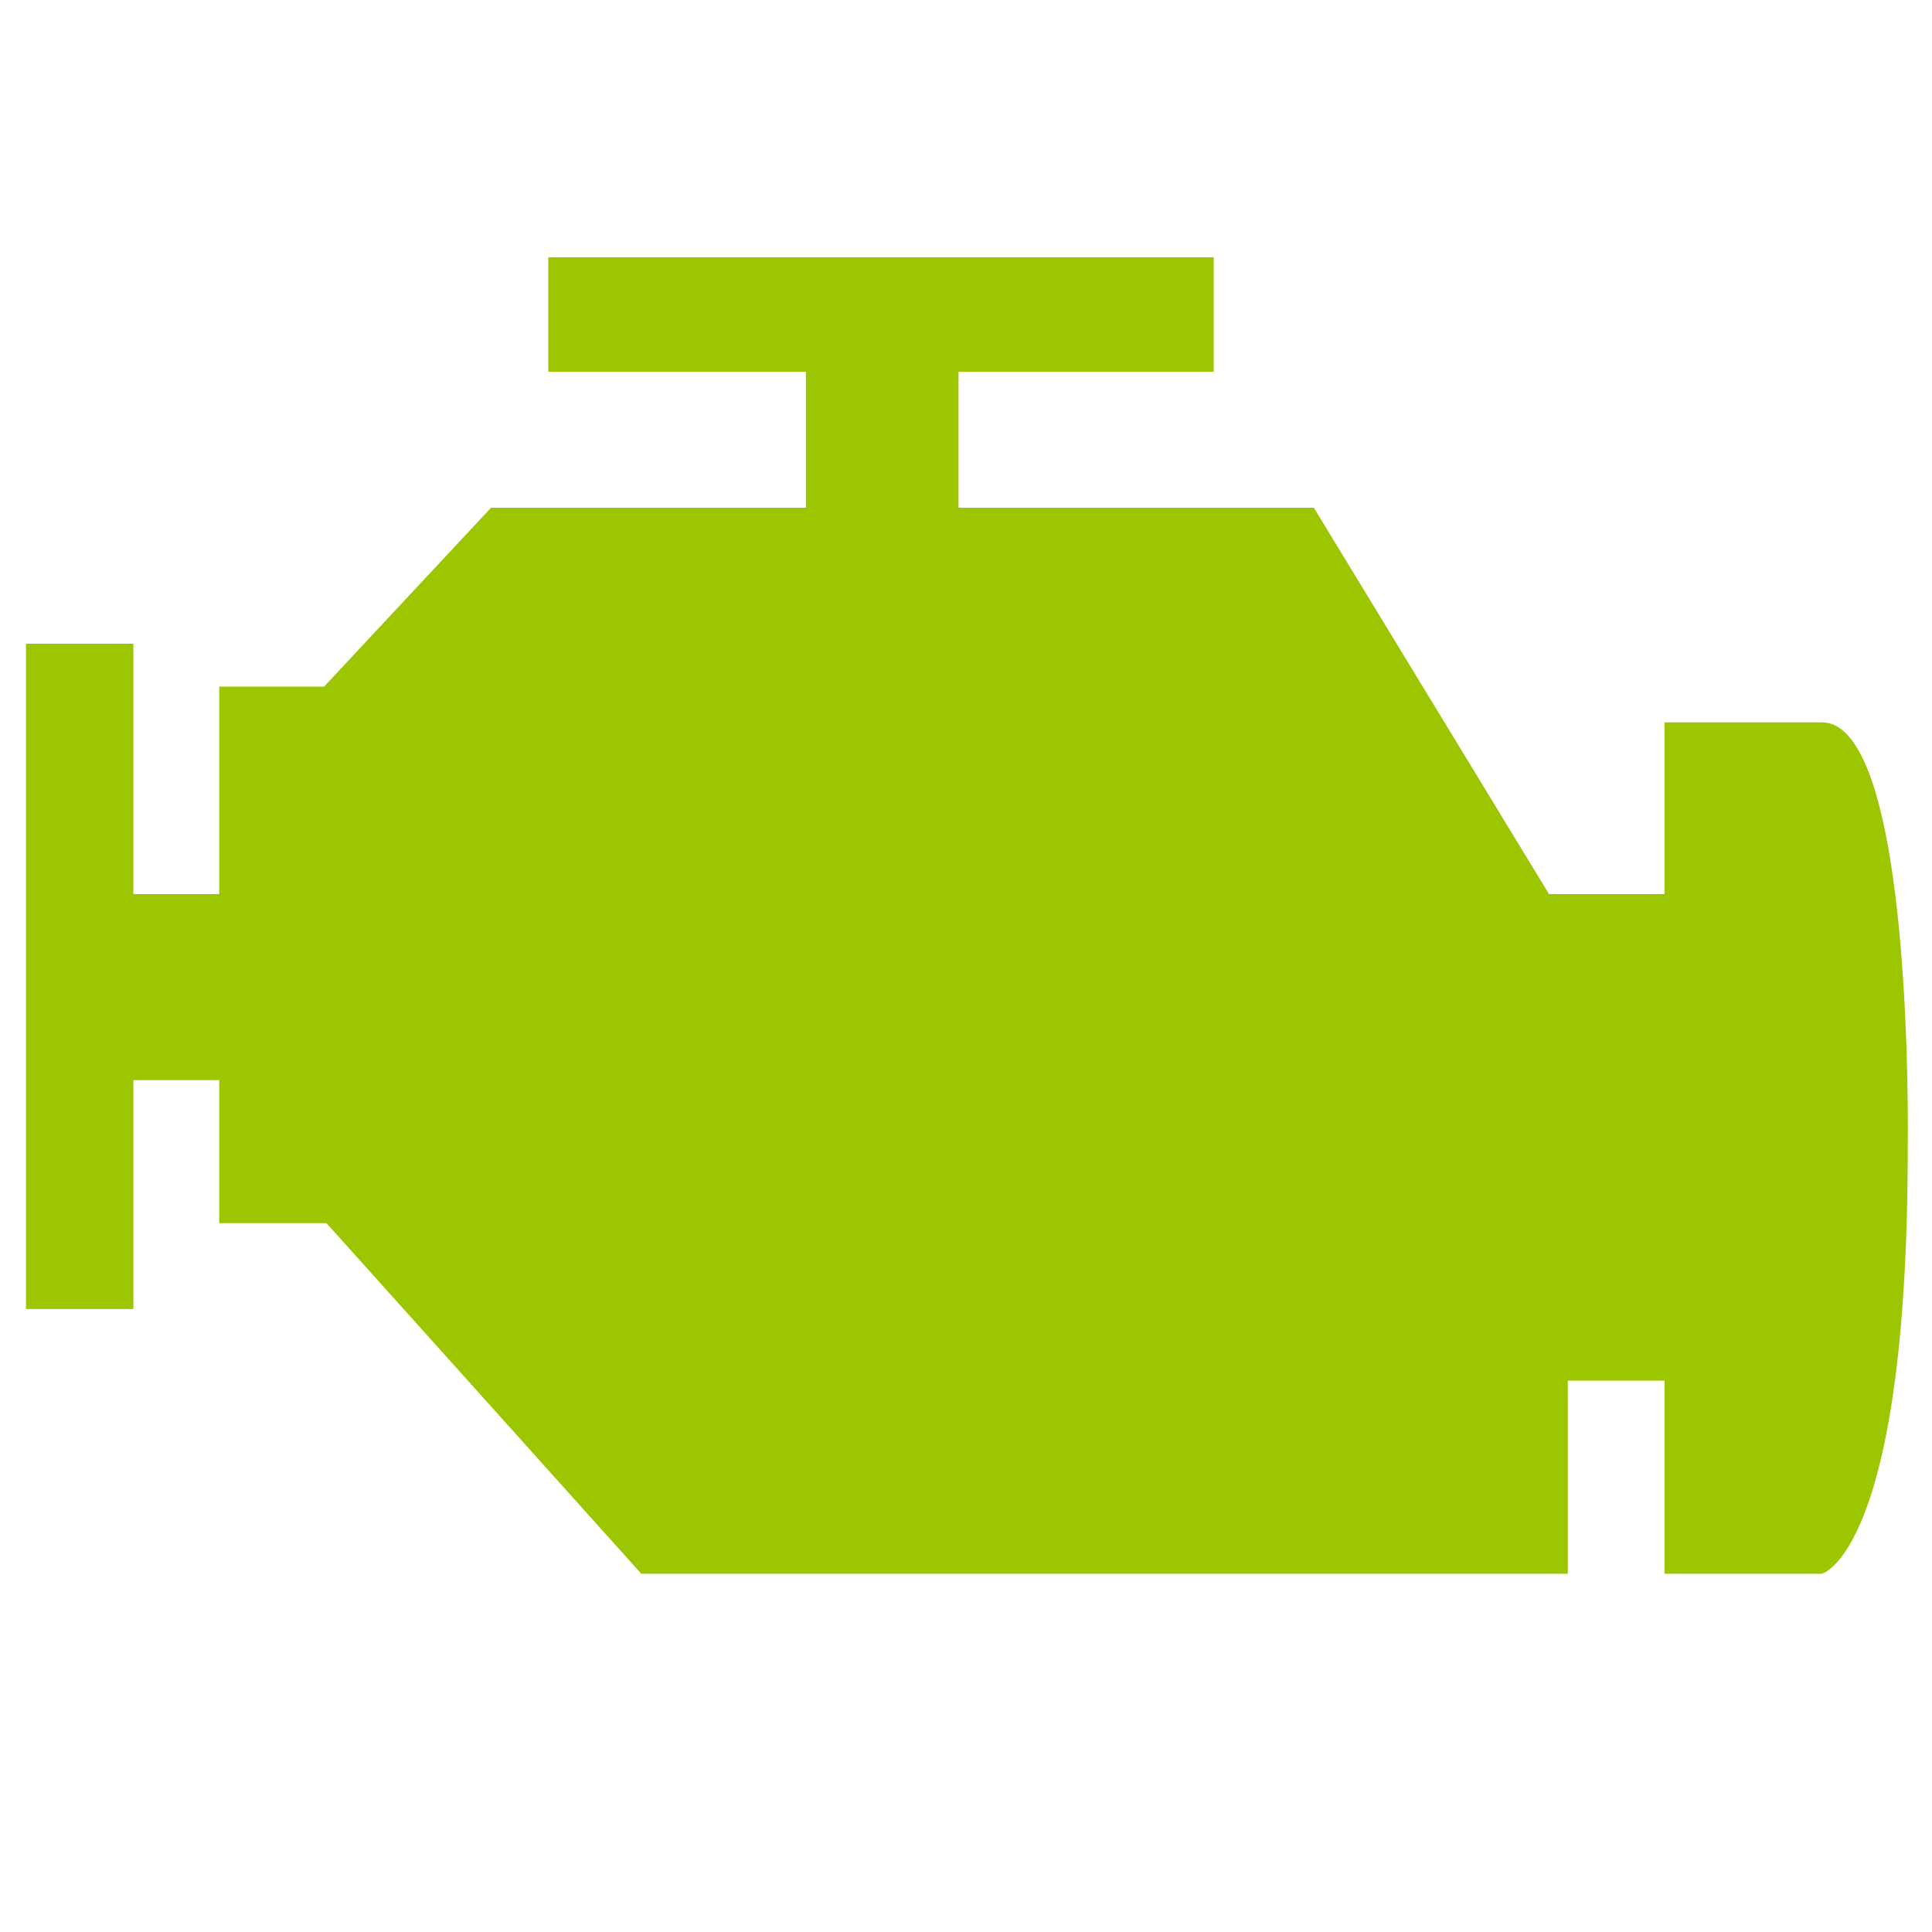
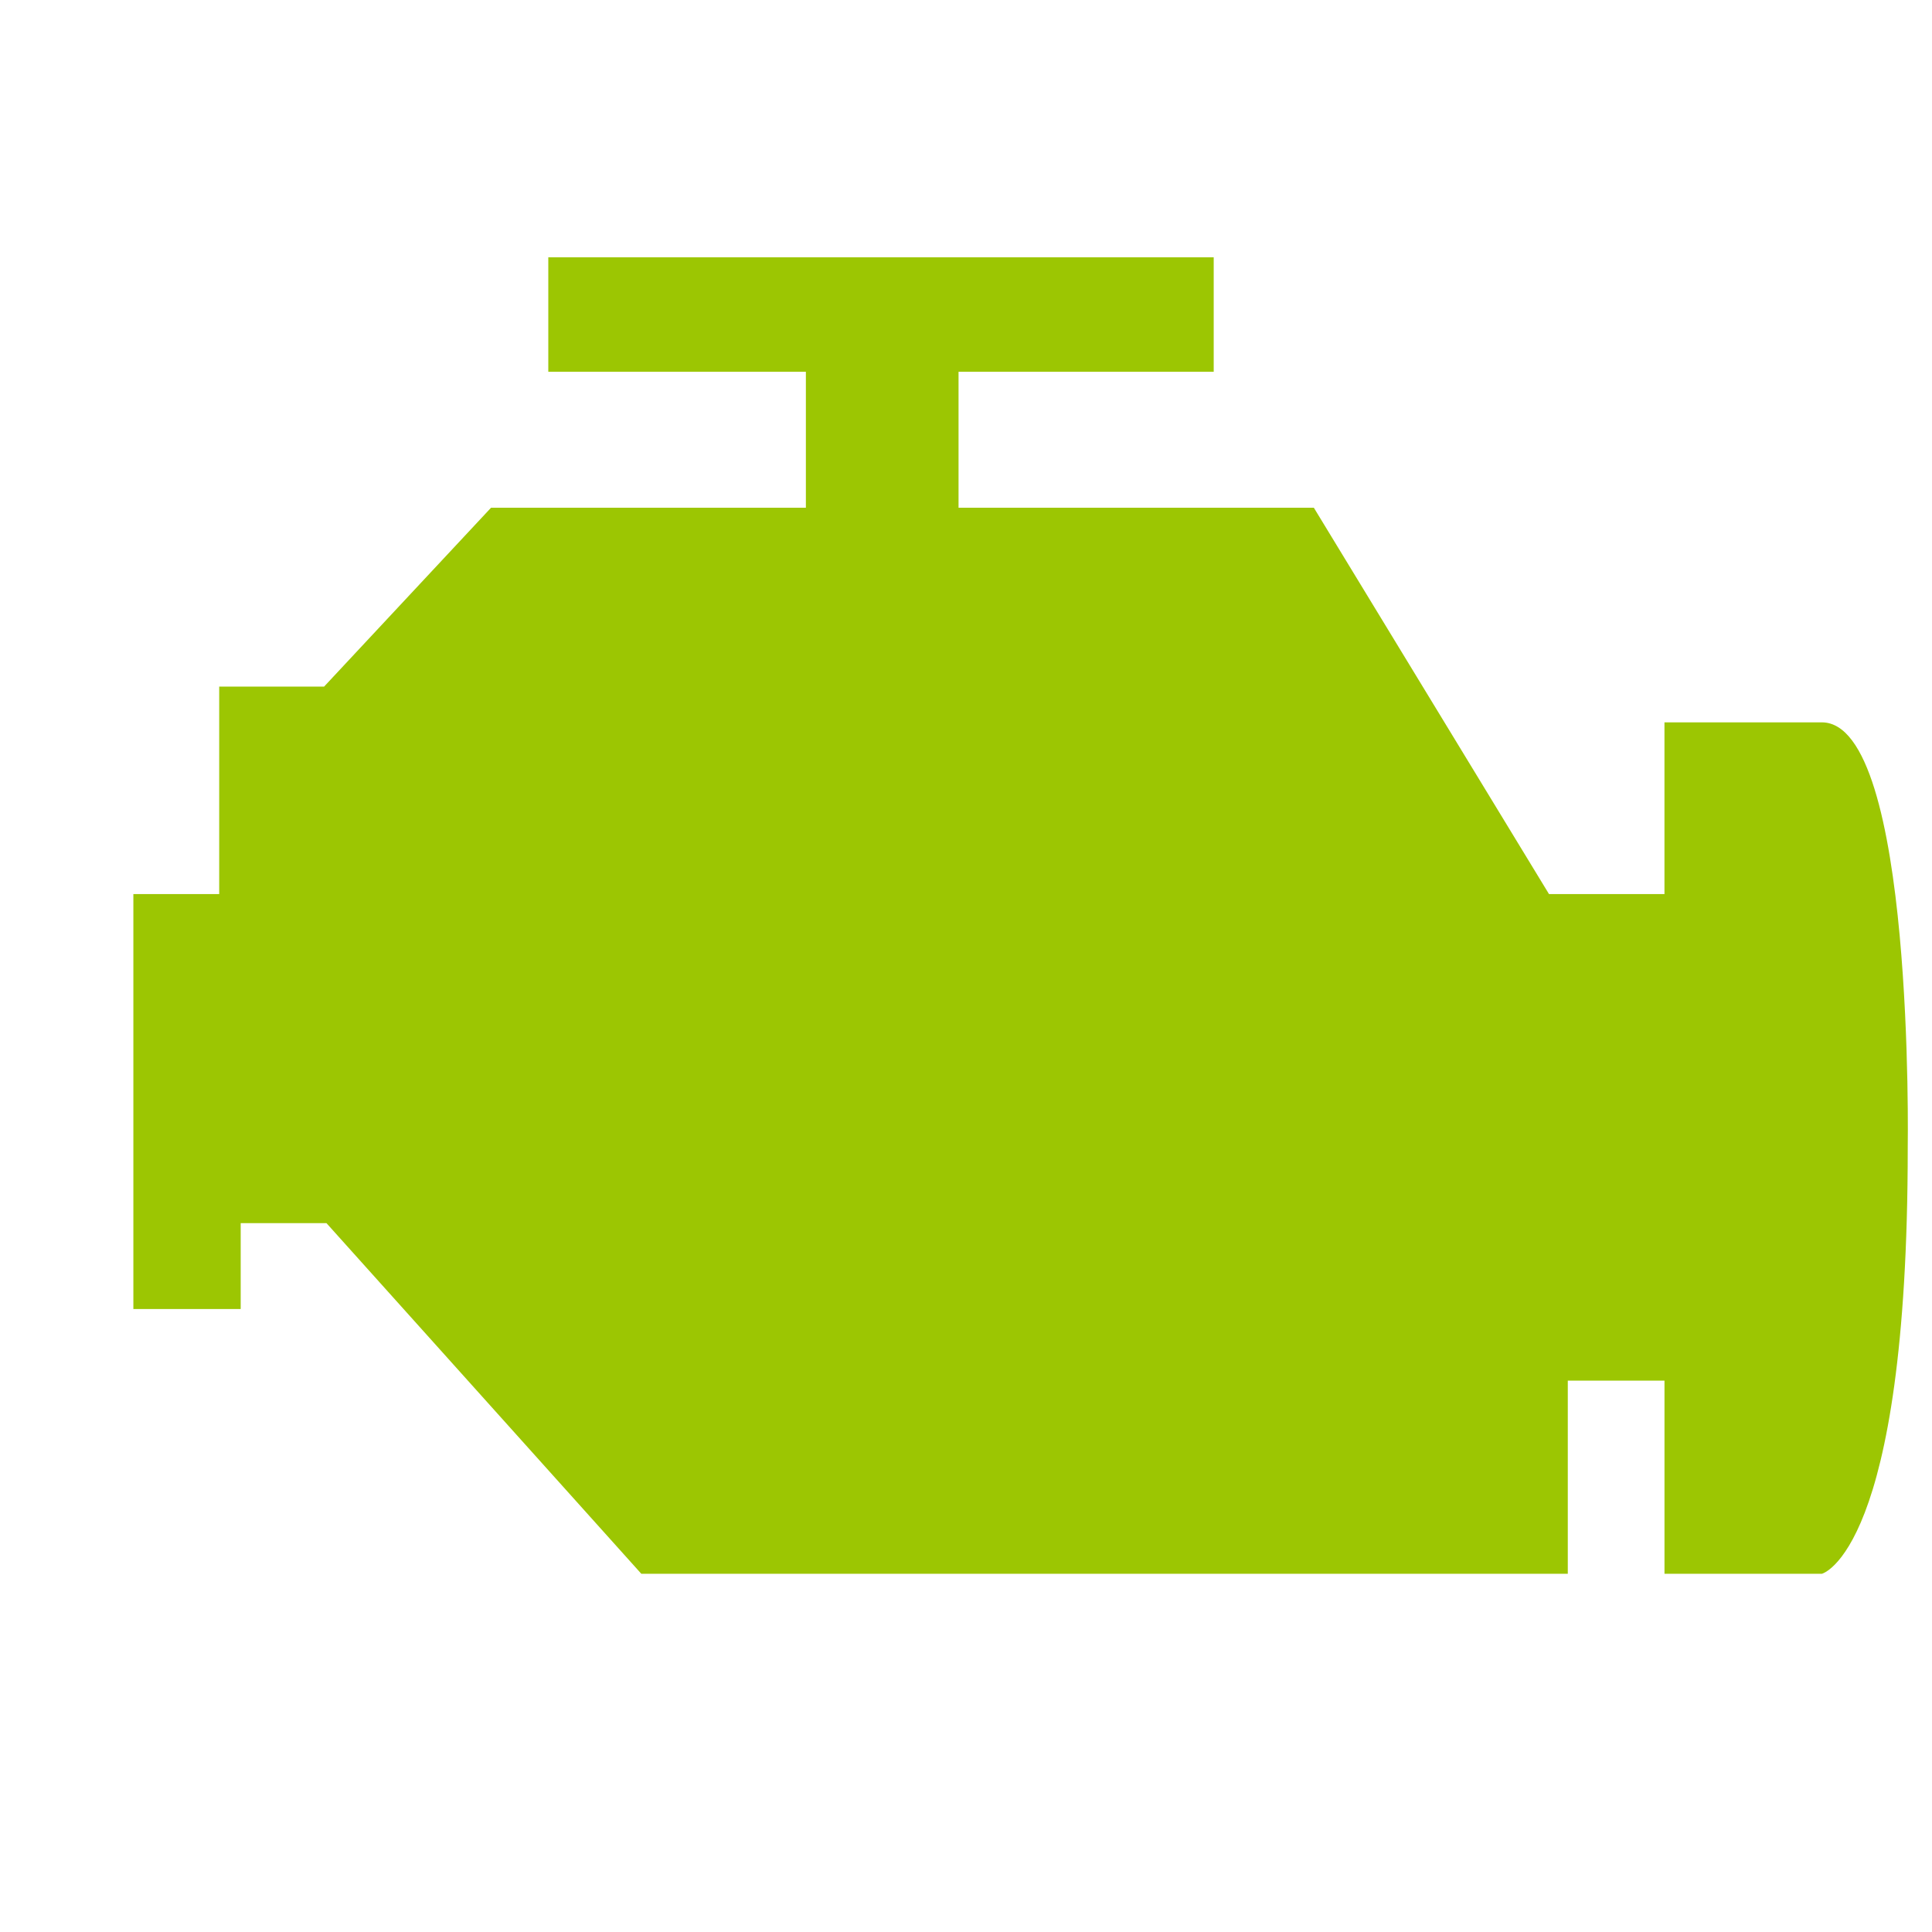
<svg xmlns="http://www.w3.org/2000/svg" version="1.1" id="Layer_1" x="0px" y="0px" width="500px" height="500px" viewBox="0 0 500 500" enable-background="new 0 0 500 500" xml:space="preserve">
-   <path fill="#9CC602" d="M471.49,186.945h-40.727v44.44H400.88l-60.86-99.99h-91.95V96.21h66.037V66.59H141.9v29.62h66.66v35.185  h-81.475l-43.21,46.295H56.73v53.695H34.515v-64.8H6.74v172.19h27.775v-59.246H56.73v37.016h27.755l81.49,90.75h239.77V357.3h25.023  v49.995h40.727c0,0,22.225-5.535,22.225-110.165C493.715,297.135,495.555,186.945,471.49,186.945z" />
+   <path fill="#9CC602" d="M471.49,186.945h-40.727v44.44H400.88l-60.86-99.99h-91.95V96.21h66.037V66.59H141.9v29.62h66.66v35.185  h-81.475l-43.21,46.295H56.73v53.695H34.515v-64.8v172.19h27.775v-59.246H56.73v37.016h27.755l81.49,90.75h239.77V357.3h25.023  v49.995h40.727c0,0,22.225-5.535,22.225-110.165C493.715,297.135,495.555,186.945,471.49,186.945z" />
</svg>